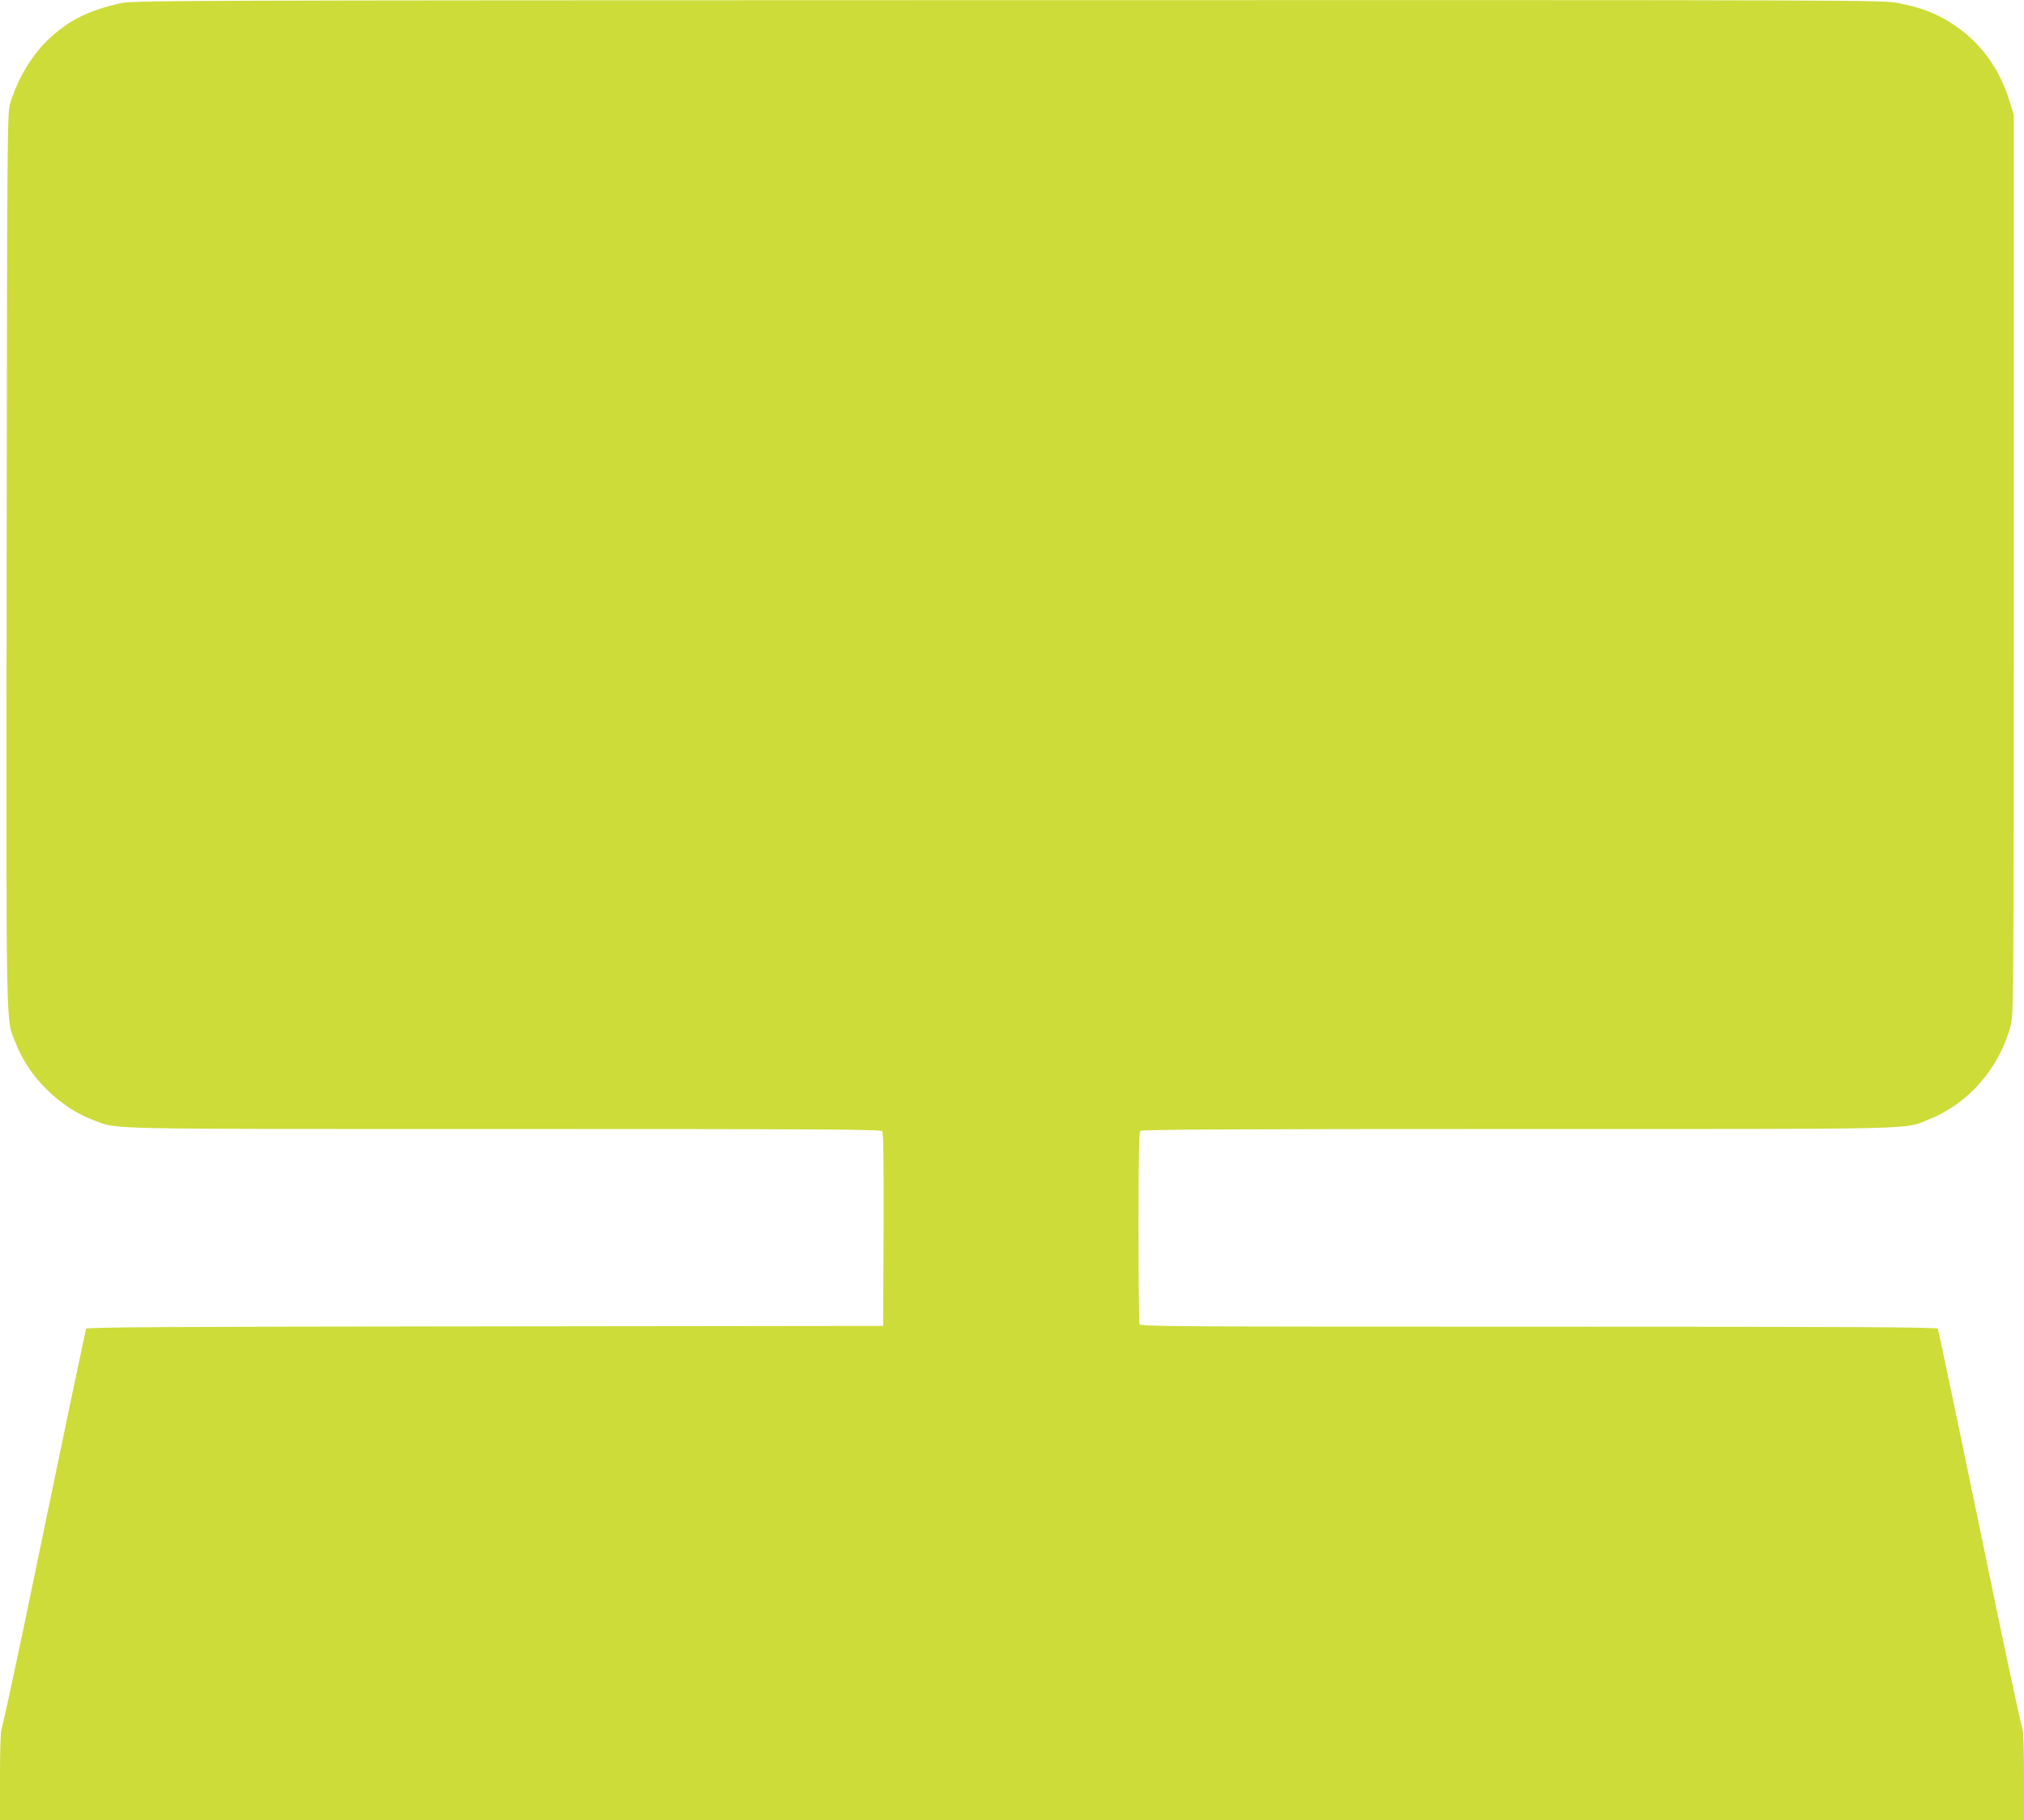
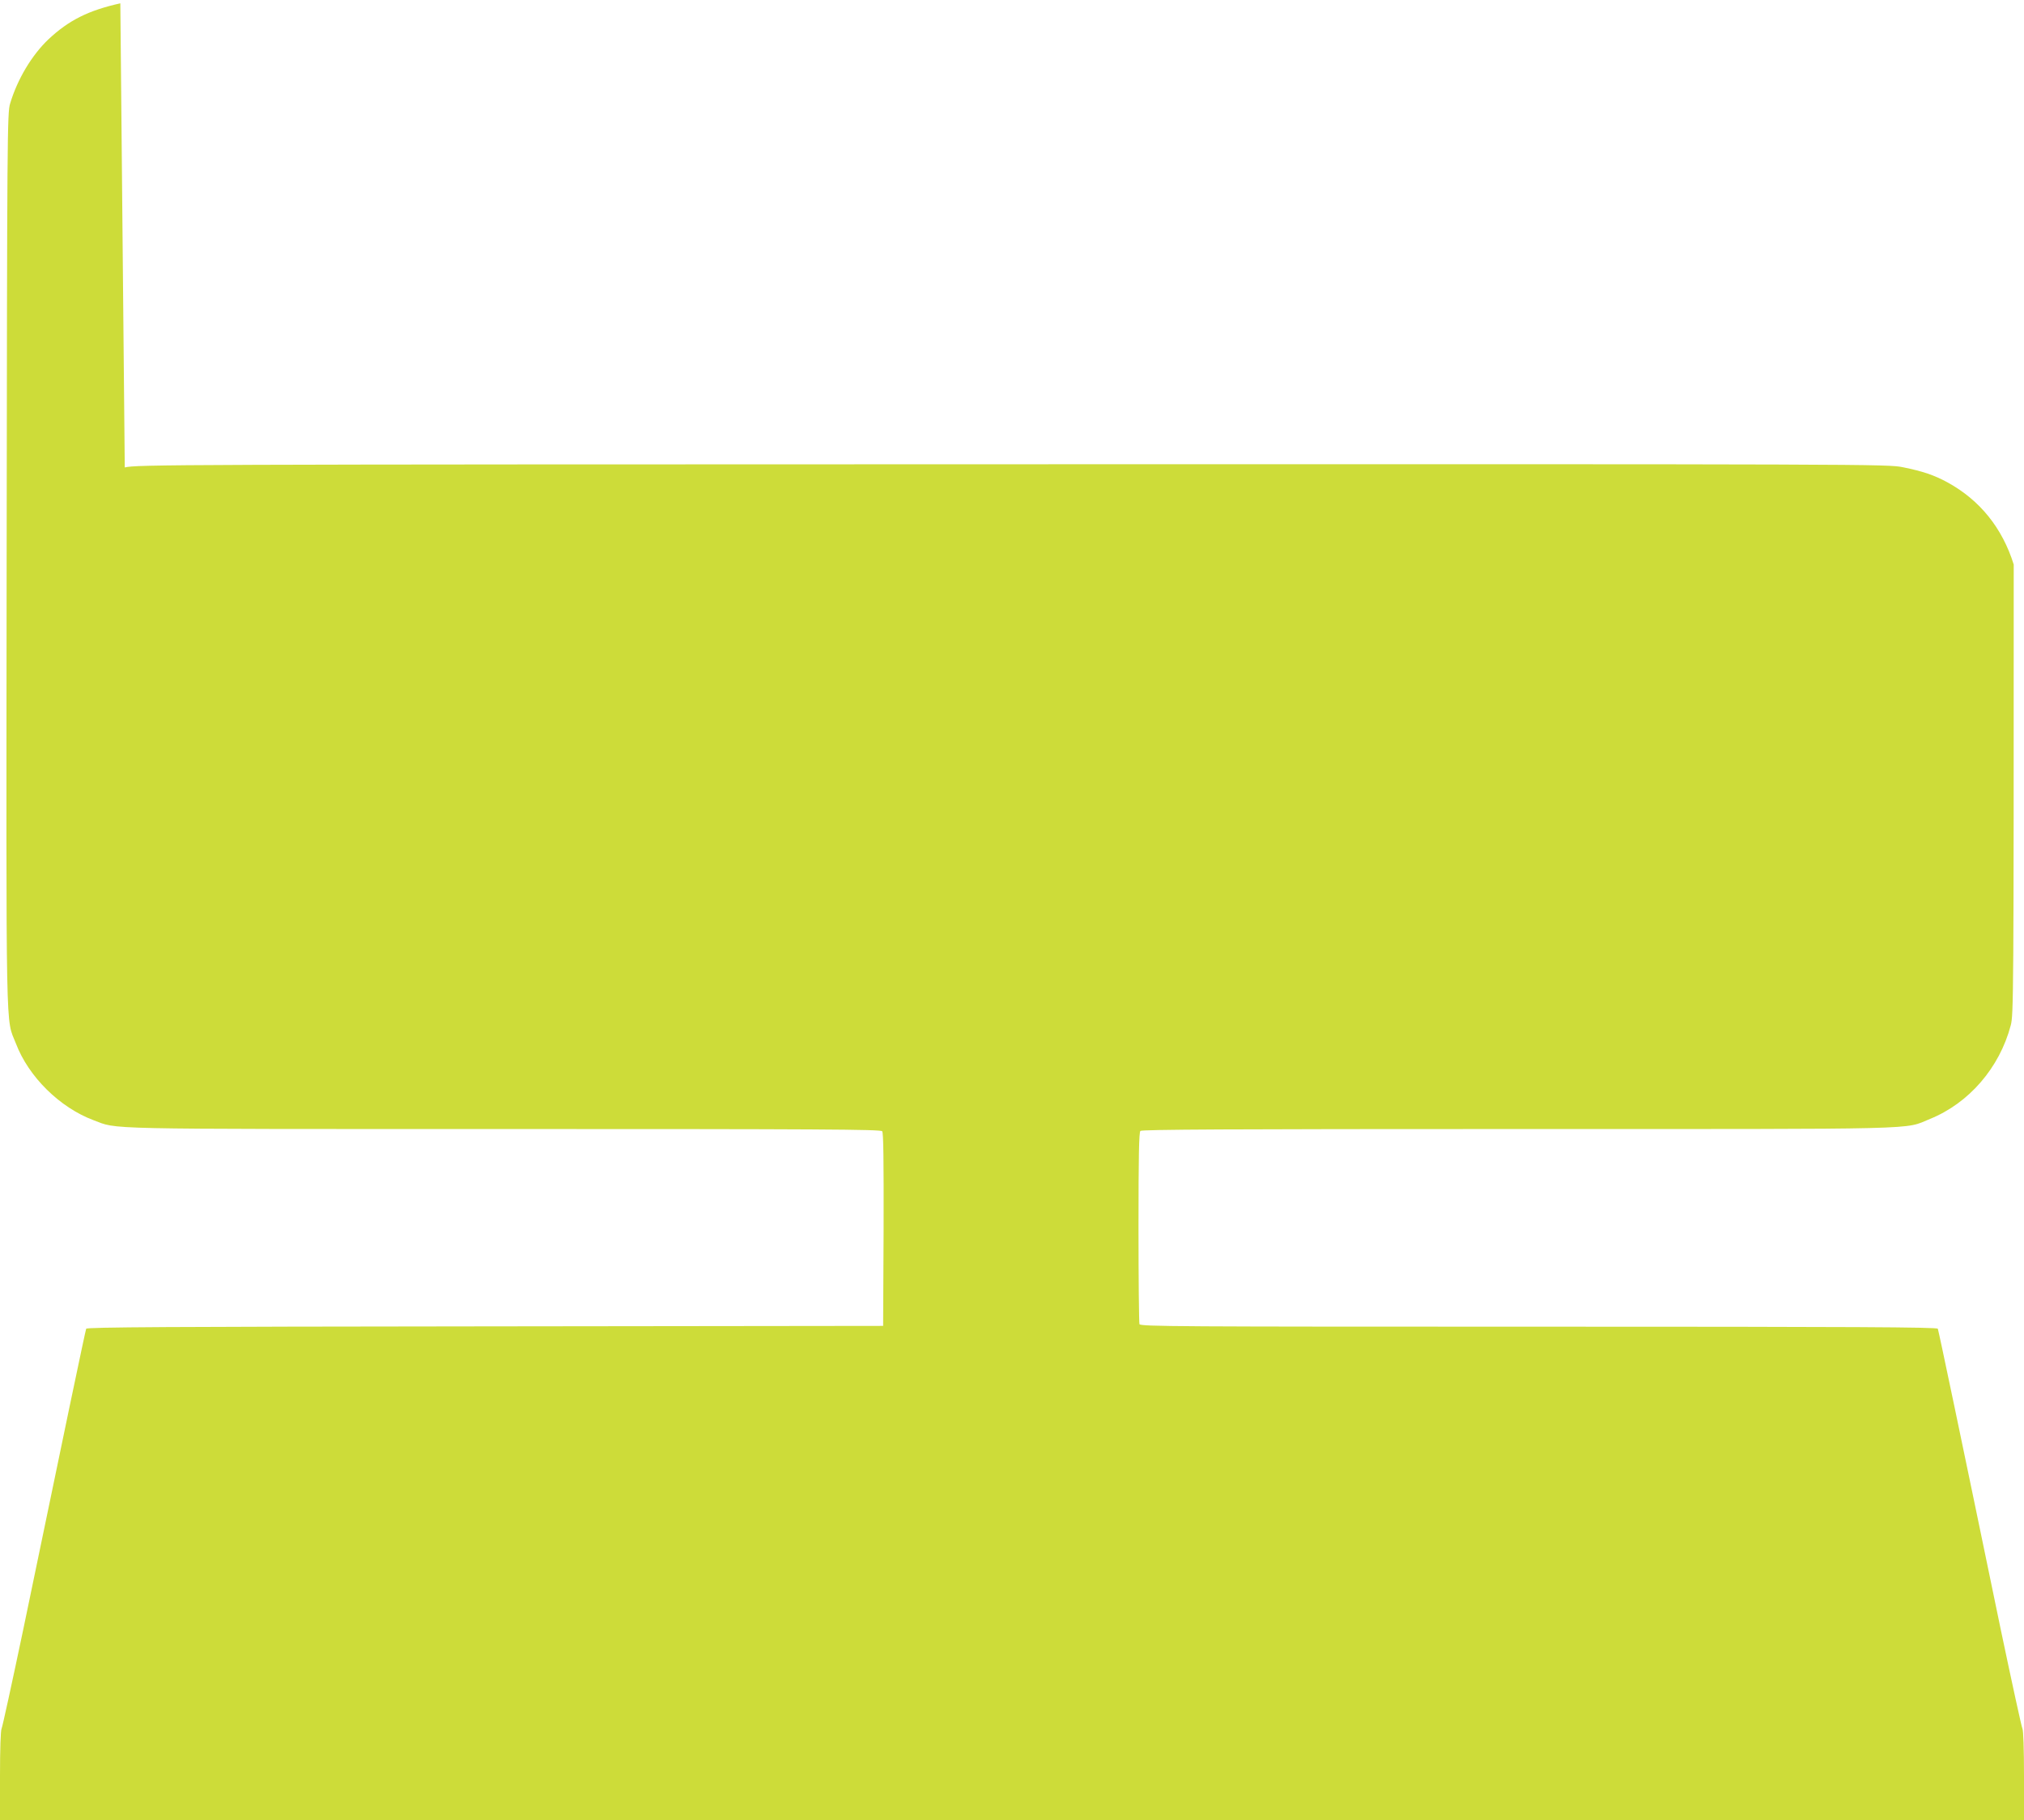
<svg xmlns="http://www.w3.org/2000/svg" version="1.0" width="1280pt" height="1151pt" viewBox="0 0 1280 1151" preserveAspectRatio="xMidYMid meet">
  <g transform="translate(0,1151) scale(0.1,-0.1)" fill="#cddc39" stroke="none">
-     <path d="M761 11489 c-202 -45 -326 -107 -455 -228 -105 -100 -196 -252 -242 -406 -18 -57 -19 -189 -22 -2885 -3 -3117 -7 -2890 59 -3060 80 -210 277 -404 490 -484 159 -59 -3 -56 2597 -56 1996 0 2381 -2 2391 -14 8 -9 10 -181 9 -622 l-3 -609 -2518 -3 c-2001 -2 -2519 -5 -2522 -15 -5 -12 -145 -680 -399 -1907 -70 -333 -131 -613 -136 -622 -6 -11 -10 -130 -10 -298 l0 -280 6400 0 6400 0 0 280 c0 168 -4 287 -10 298 -5 9 -66 289 -136 622 -254 1228 -394 1895 -399 1907 -3 10 -517 13 -2524 13 -2288 0 -2519 1 -2525 16 -3 9 -6 284 -6 613 0 451 3 600 12 609 9 9 553 12 2385 12 2625 0 2439 -5 2609 64 246 100 439 323 510 591 18 67 19 173 19 2915 l0 2845 -28 90 c-72 231 -214 407 -418 519 -84 46 -158 71 -282 96 -98 20 -148 20 -5631 19 -5365 -1 -5534 -2 -5615 -20z" />
+     <path d="M761 11489 c-202 -45 -326 -107 -455 -228 -105 -100 -196 -252 -242 -406 -18 -57 -19 -189 -22 -2885 -3 -3117 -7 -2890 59 -3060 80 -210 277 -404 490 -484 159 -59 -3 -56 2597 -56 1996 0 2381 -2 2391 -14 8 -9 10 -181 9 -622 l-3 -609 -2518 -3 c-2001 -2 -2519 -5 -2522 -15 -5 -12 -145 -680 -399 -1907 -70 -333 -131 -613 -136 -622 -6 -11 -10 -130 -10 -298 l0 -280 6400 0 6400 0 0 280 c0 168 -4 287 -10 298 -5 9 -66 289 -136 622 -254 1228 -394 1895 -399 1907 -3 10 -517 13 -2524 13 -2288 0 -2519 1 -2525 16 -3 9 -6 284 -6 613 0 451 3 600 12 609 9 9 553 12 2385 12 2625 0 2439 -5 2609 64 246 100 439 323 510 591 18 67 19 173 19 2915 c-72 231 -214 407 -418 519 -84 46 -158 71 -282 96 -98 20 -148 20 -5631 19 -5365 -1 -5534 -2 -5615 -20z" />
  </g>
</svg>